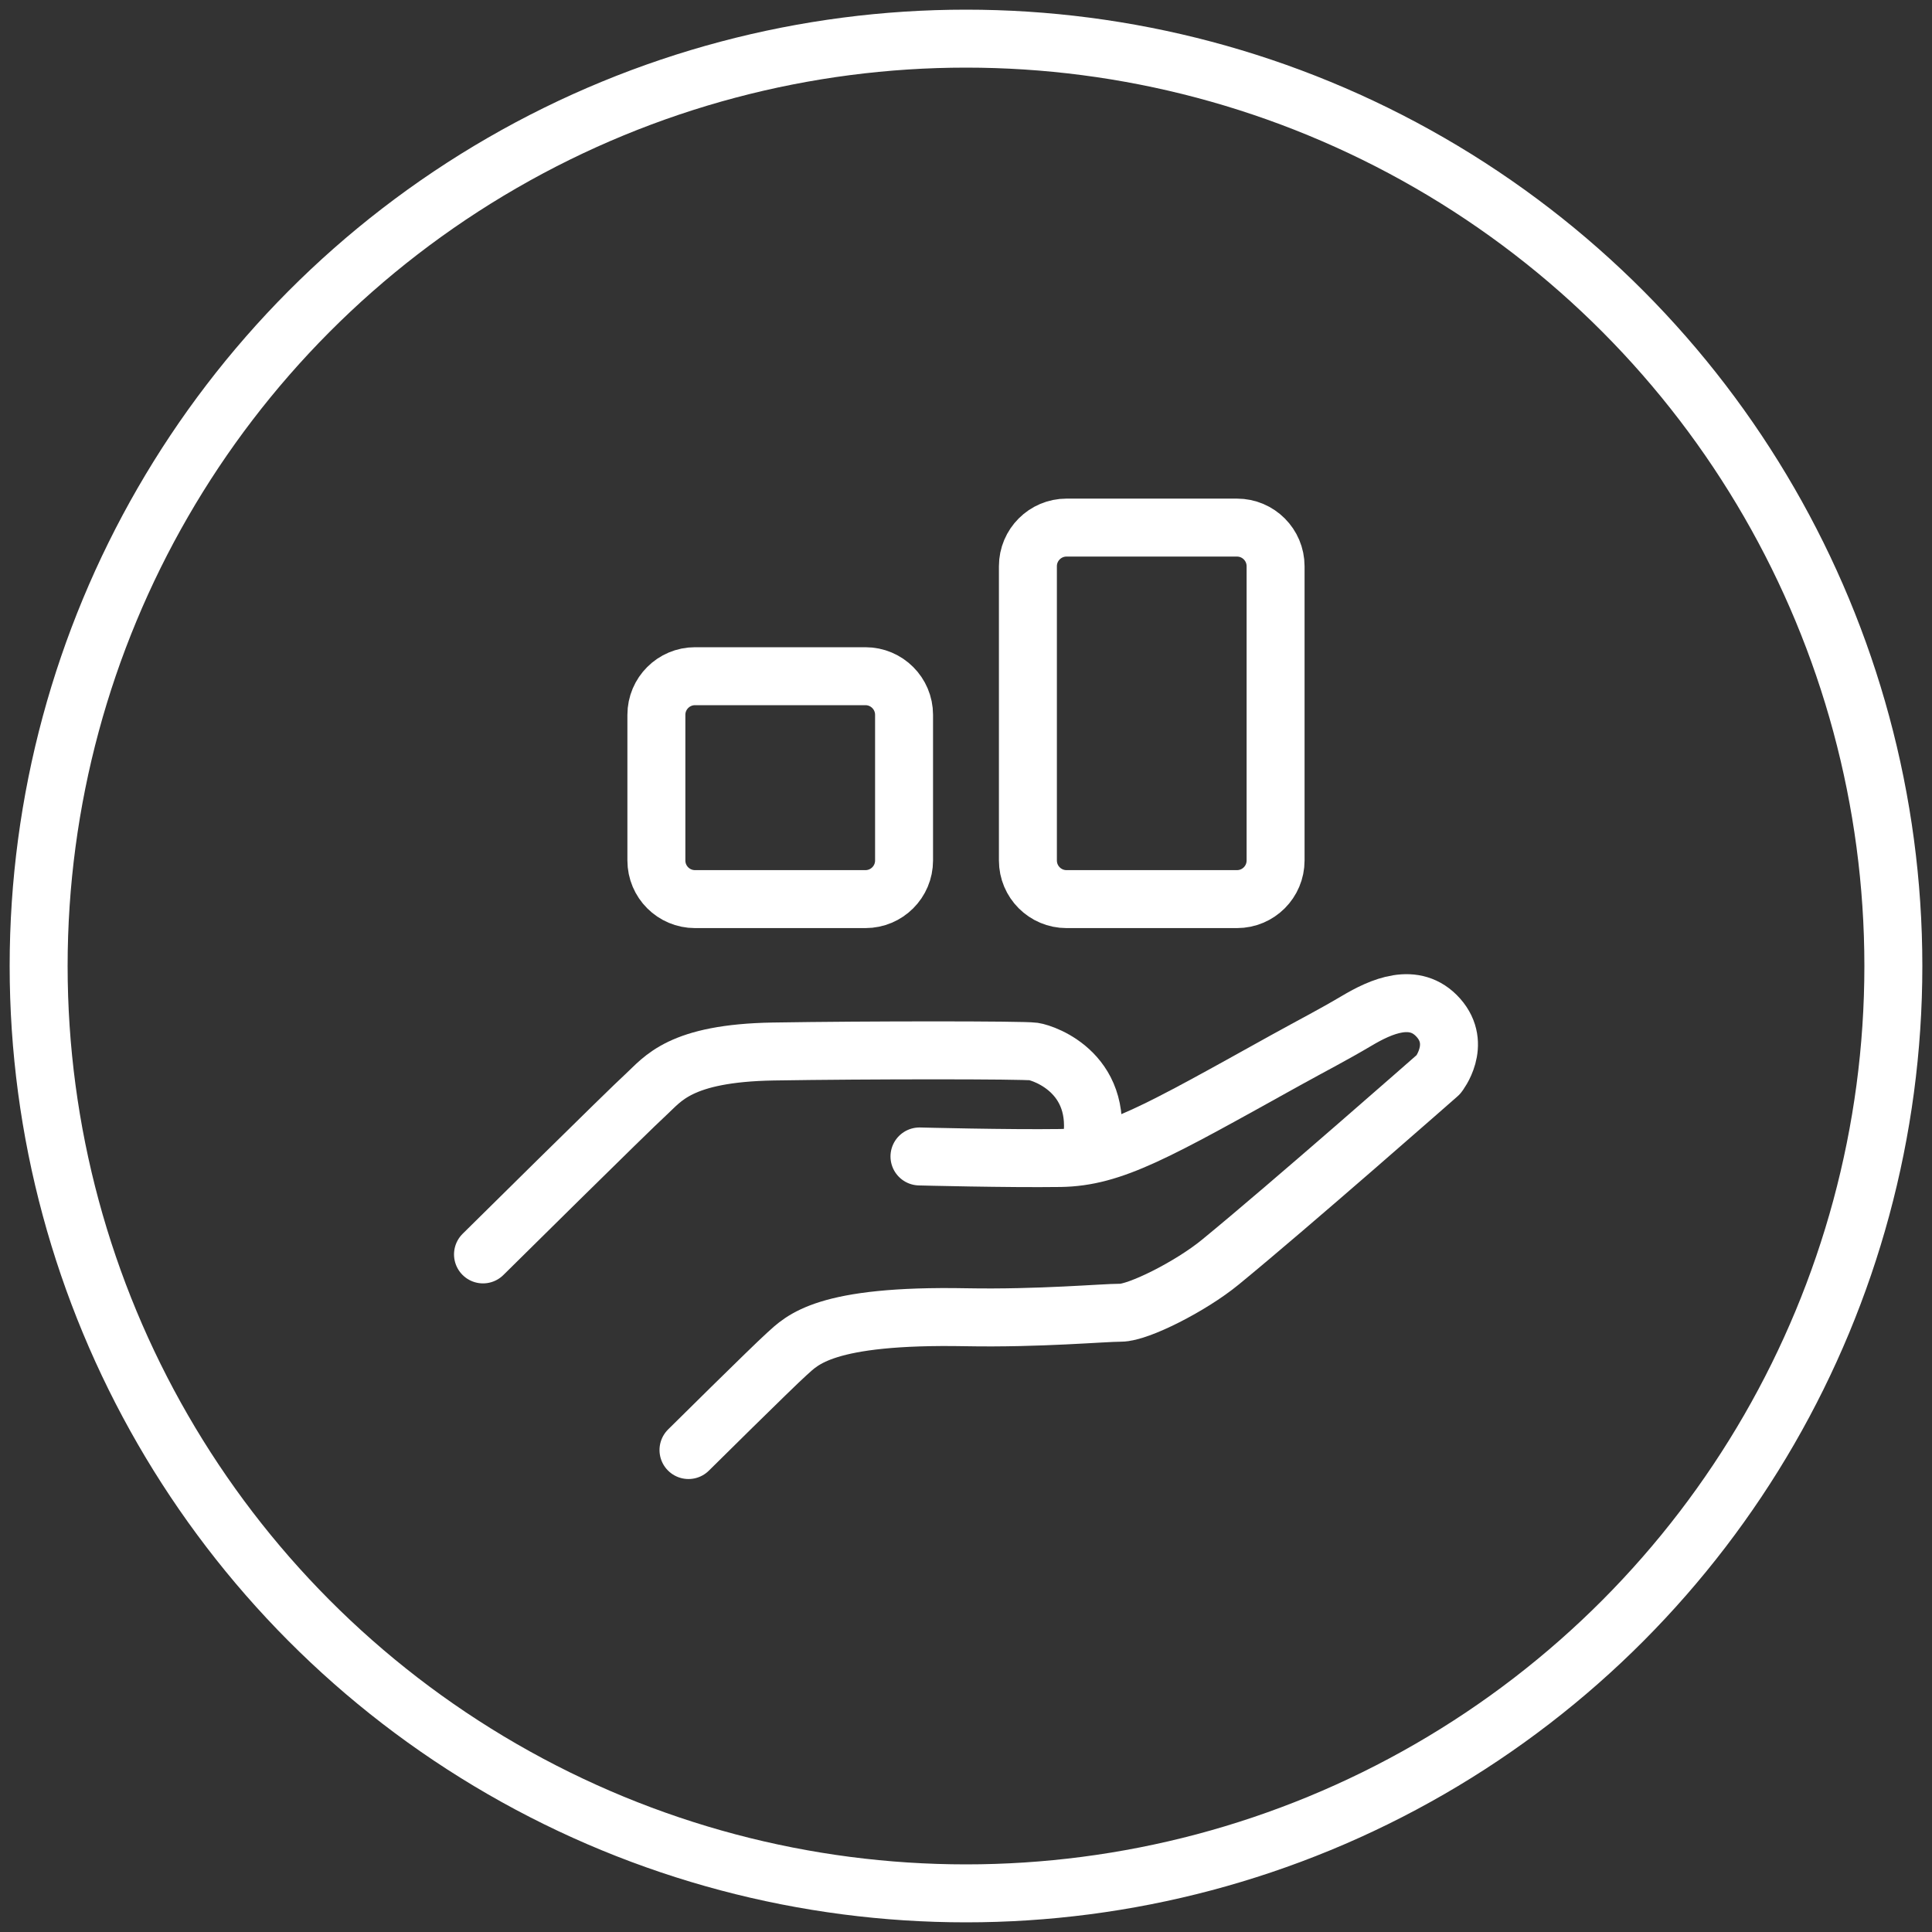
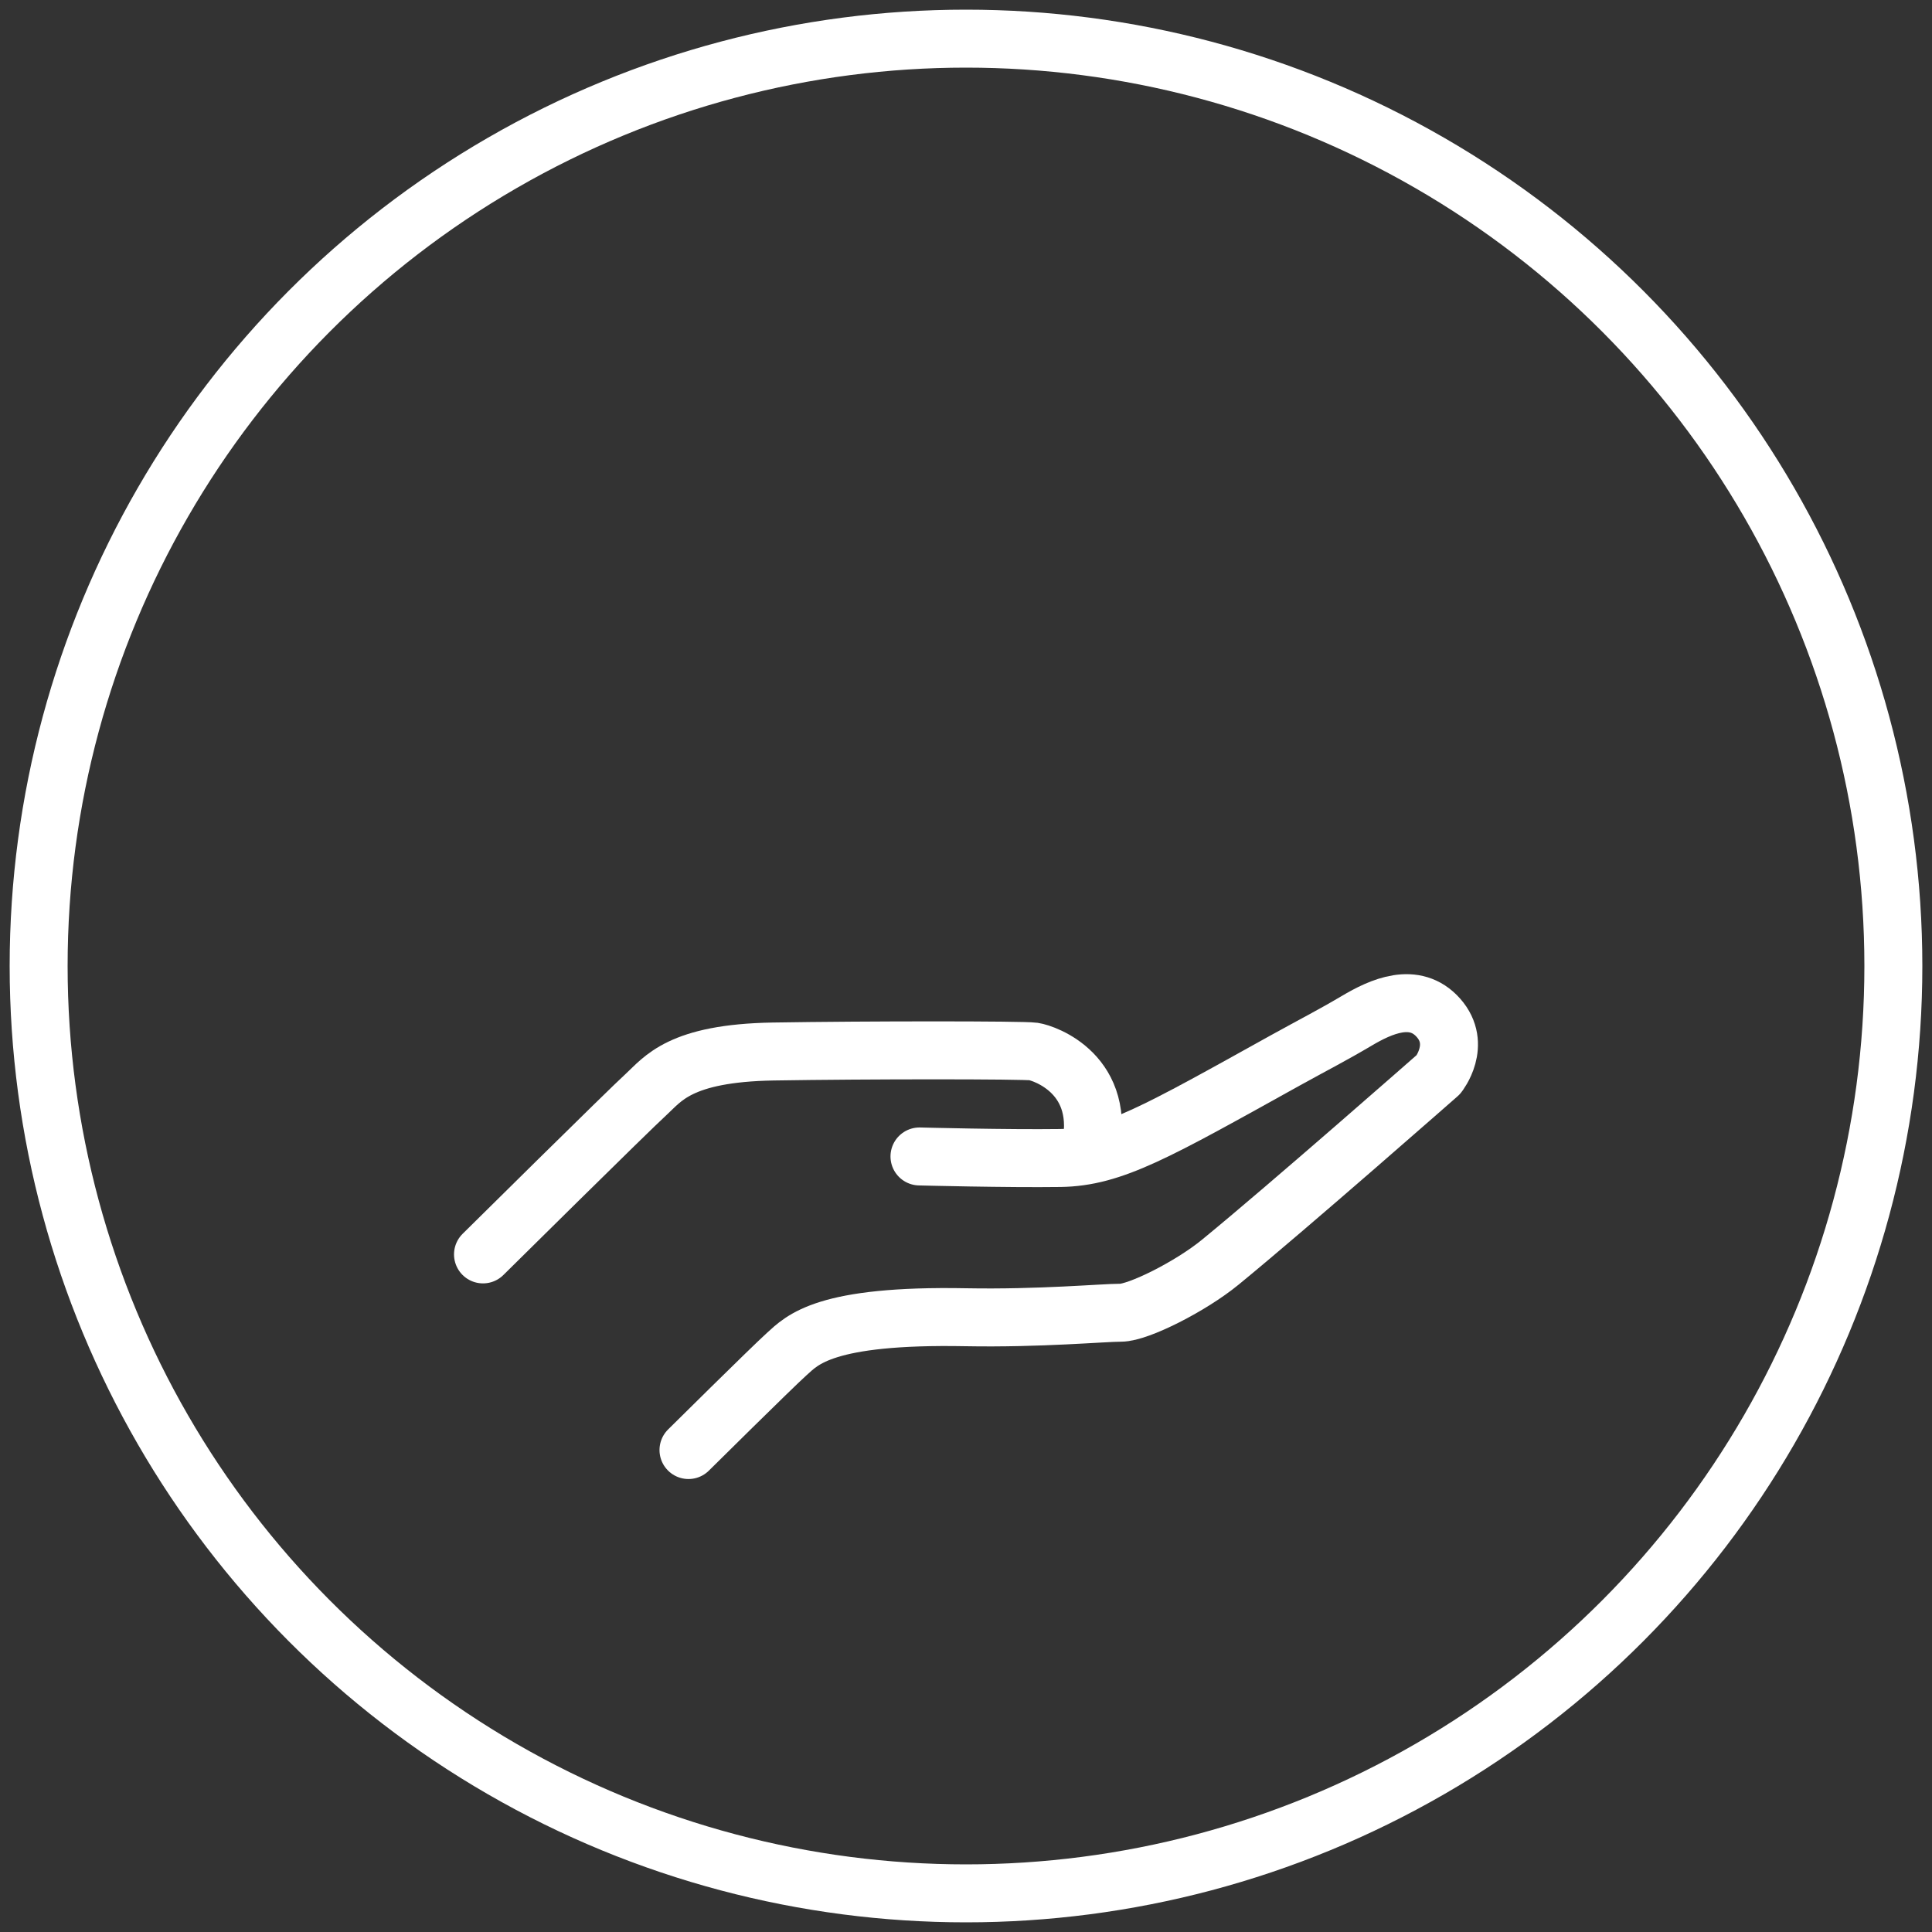
<svg xmlns="http://www.w3.org/2000/svg" width="50px" height="50px" viewBox="0 0 50 50" version="1.1">
  <rect x="0" y="0" width="50" height="50" fill="#333333" stroke="none" />
  <title>templates/coza/paper</title>
  <g id="UC2-Campaign-page-" stroke="none" stroke-width="1" fill="none" fill-rule="evenodd" stroke-linecap="round" stroke-linejoin="round">
    <g transform="translate(-425, -1460)" id="templates/coza/paper" stroke="#FFFFFF" stroke-width="1.5">
      <g transform="translate(426, 1461)">
        <circle id="outline" cx="24" cy="24" r="24" />
        <g id="icon" transform="translate(11.5, 12.654)">
          <g transform="translate(-0, -0)">
-             <path d="M15.102,1.77635684e-15 L19.512,1.77635684e-15 C20.065,1.67490378e-15 20.512,0.448 20.512,1 L20.512,8.615 C20.512,9.168 20.065,9.615 19.512,9.615 L15.102,9.615 C14.55,9.615 14.102,9.168 14.102,8.615 L14.102,1 C14.102,0.448 14.55,1.6557653e-15 15.102,1.77635684e-15 Z M5.487,3.846 L9.897,3.846 C10.449,3.846 10.897,4.294 10.897,4.846 L10.897,8.615 C10.897,9.168 10.449,9.615 9.897,9.615 L5.487,9.615 C4.935,9.615 4.487,9.168 4.487,8.615 L4.487,4.846 C4.487,4.294 4.935,3.846 5.487,3.846 Z" id="Combined-Shape" />
            <path d="M1.77635684e-15,18.81 C1.77635684e-15,18.81 3.784,15.066 4.221,14.67 C4.655,14.273 5.092,13.6 7.51,13.559 C9.927,13.519 13.97,13.519 14.248,13.559 C14.523,13.6 16.176,14.15 15.702,16.171" id="Stroke-5" />
            <path d="M5.318,23.873 C5.318,23.873 7.467,21.744 7.863,21.387 C8.261,21.03 8.833,20.366 12.501,20.436 C14.403,20.471 16.048,20.319 16.505,20.319 C16.961,20.319 18.314,19.64 19.08,19.012 C20.873,17.544 24.727,14.154 24.727,14.154 C24.727,14.154 25.341,13.382 24.727,12.687 C24.112,11.994 23.24,12.391 22.606,12.768 C21.972,13.143 21.505,13.379 20.771,13.785 C17.42,15.646 16.304,16.294 14.938,16.315 C13.571,16.334 11.296,16.275 11.296,16.275" id="Stroke-7" />
          </g>
        </g>
      </g>
    </g>
  </g>
</svg>